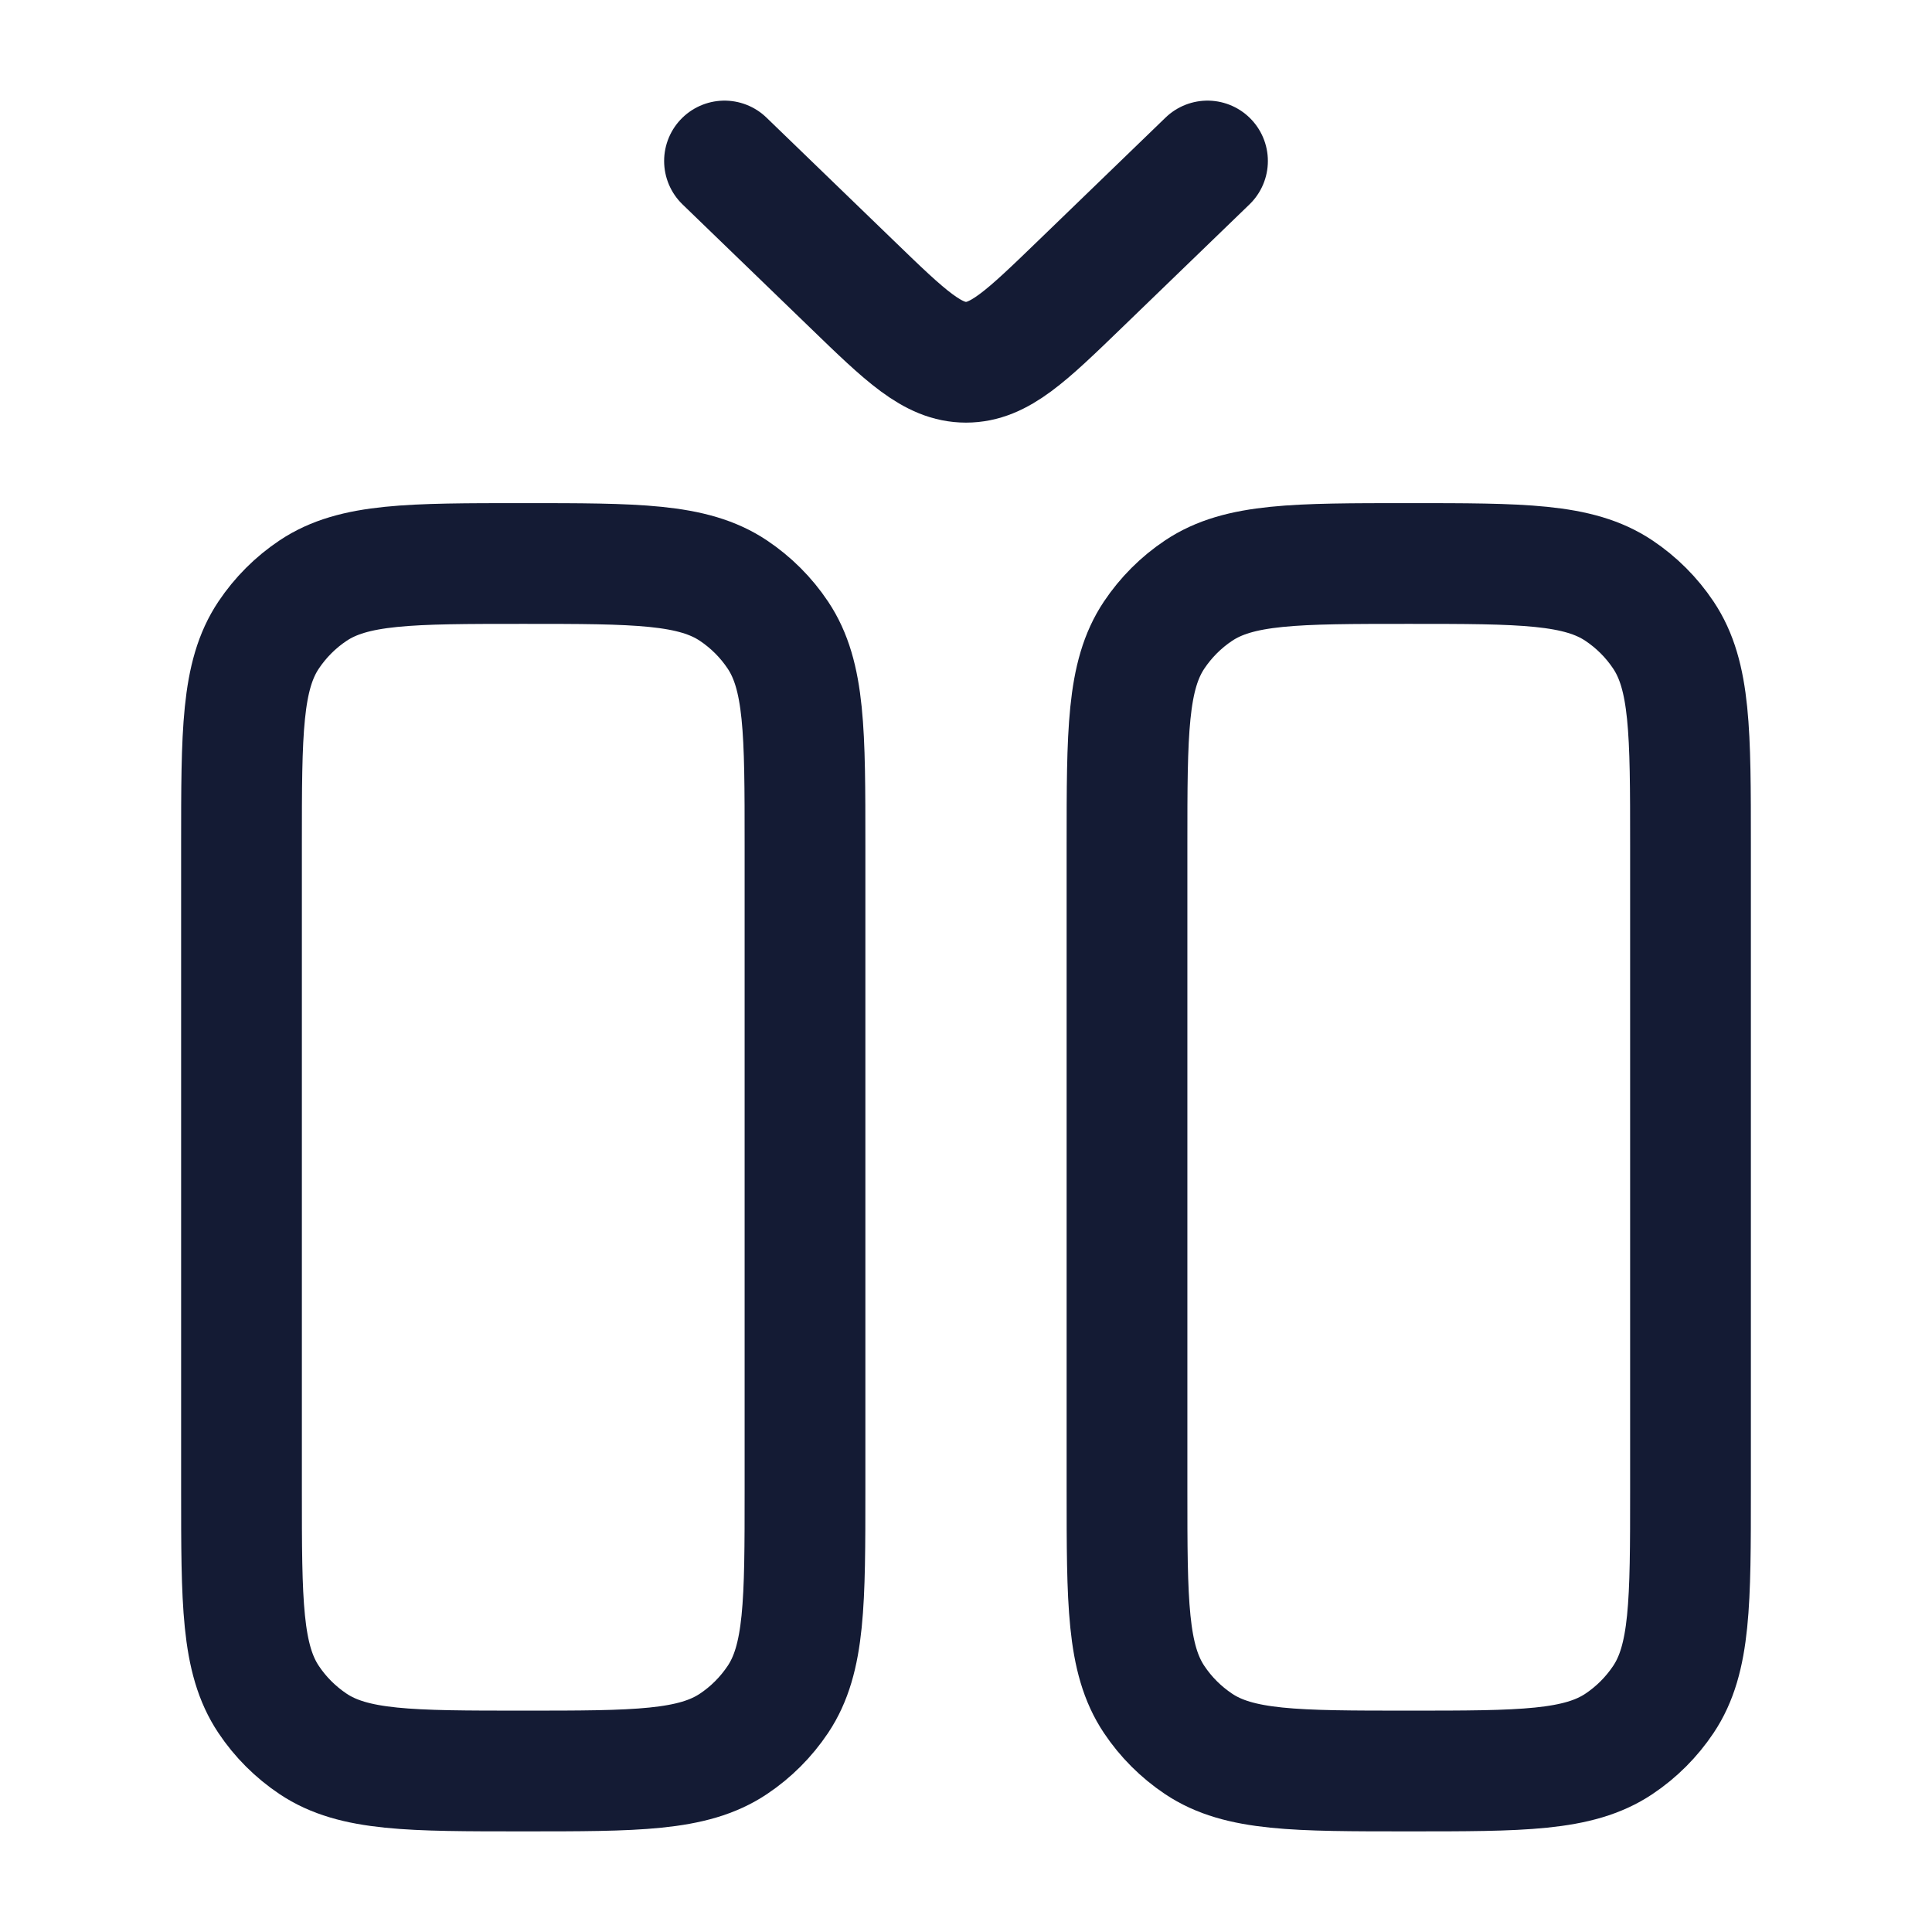
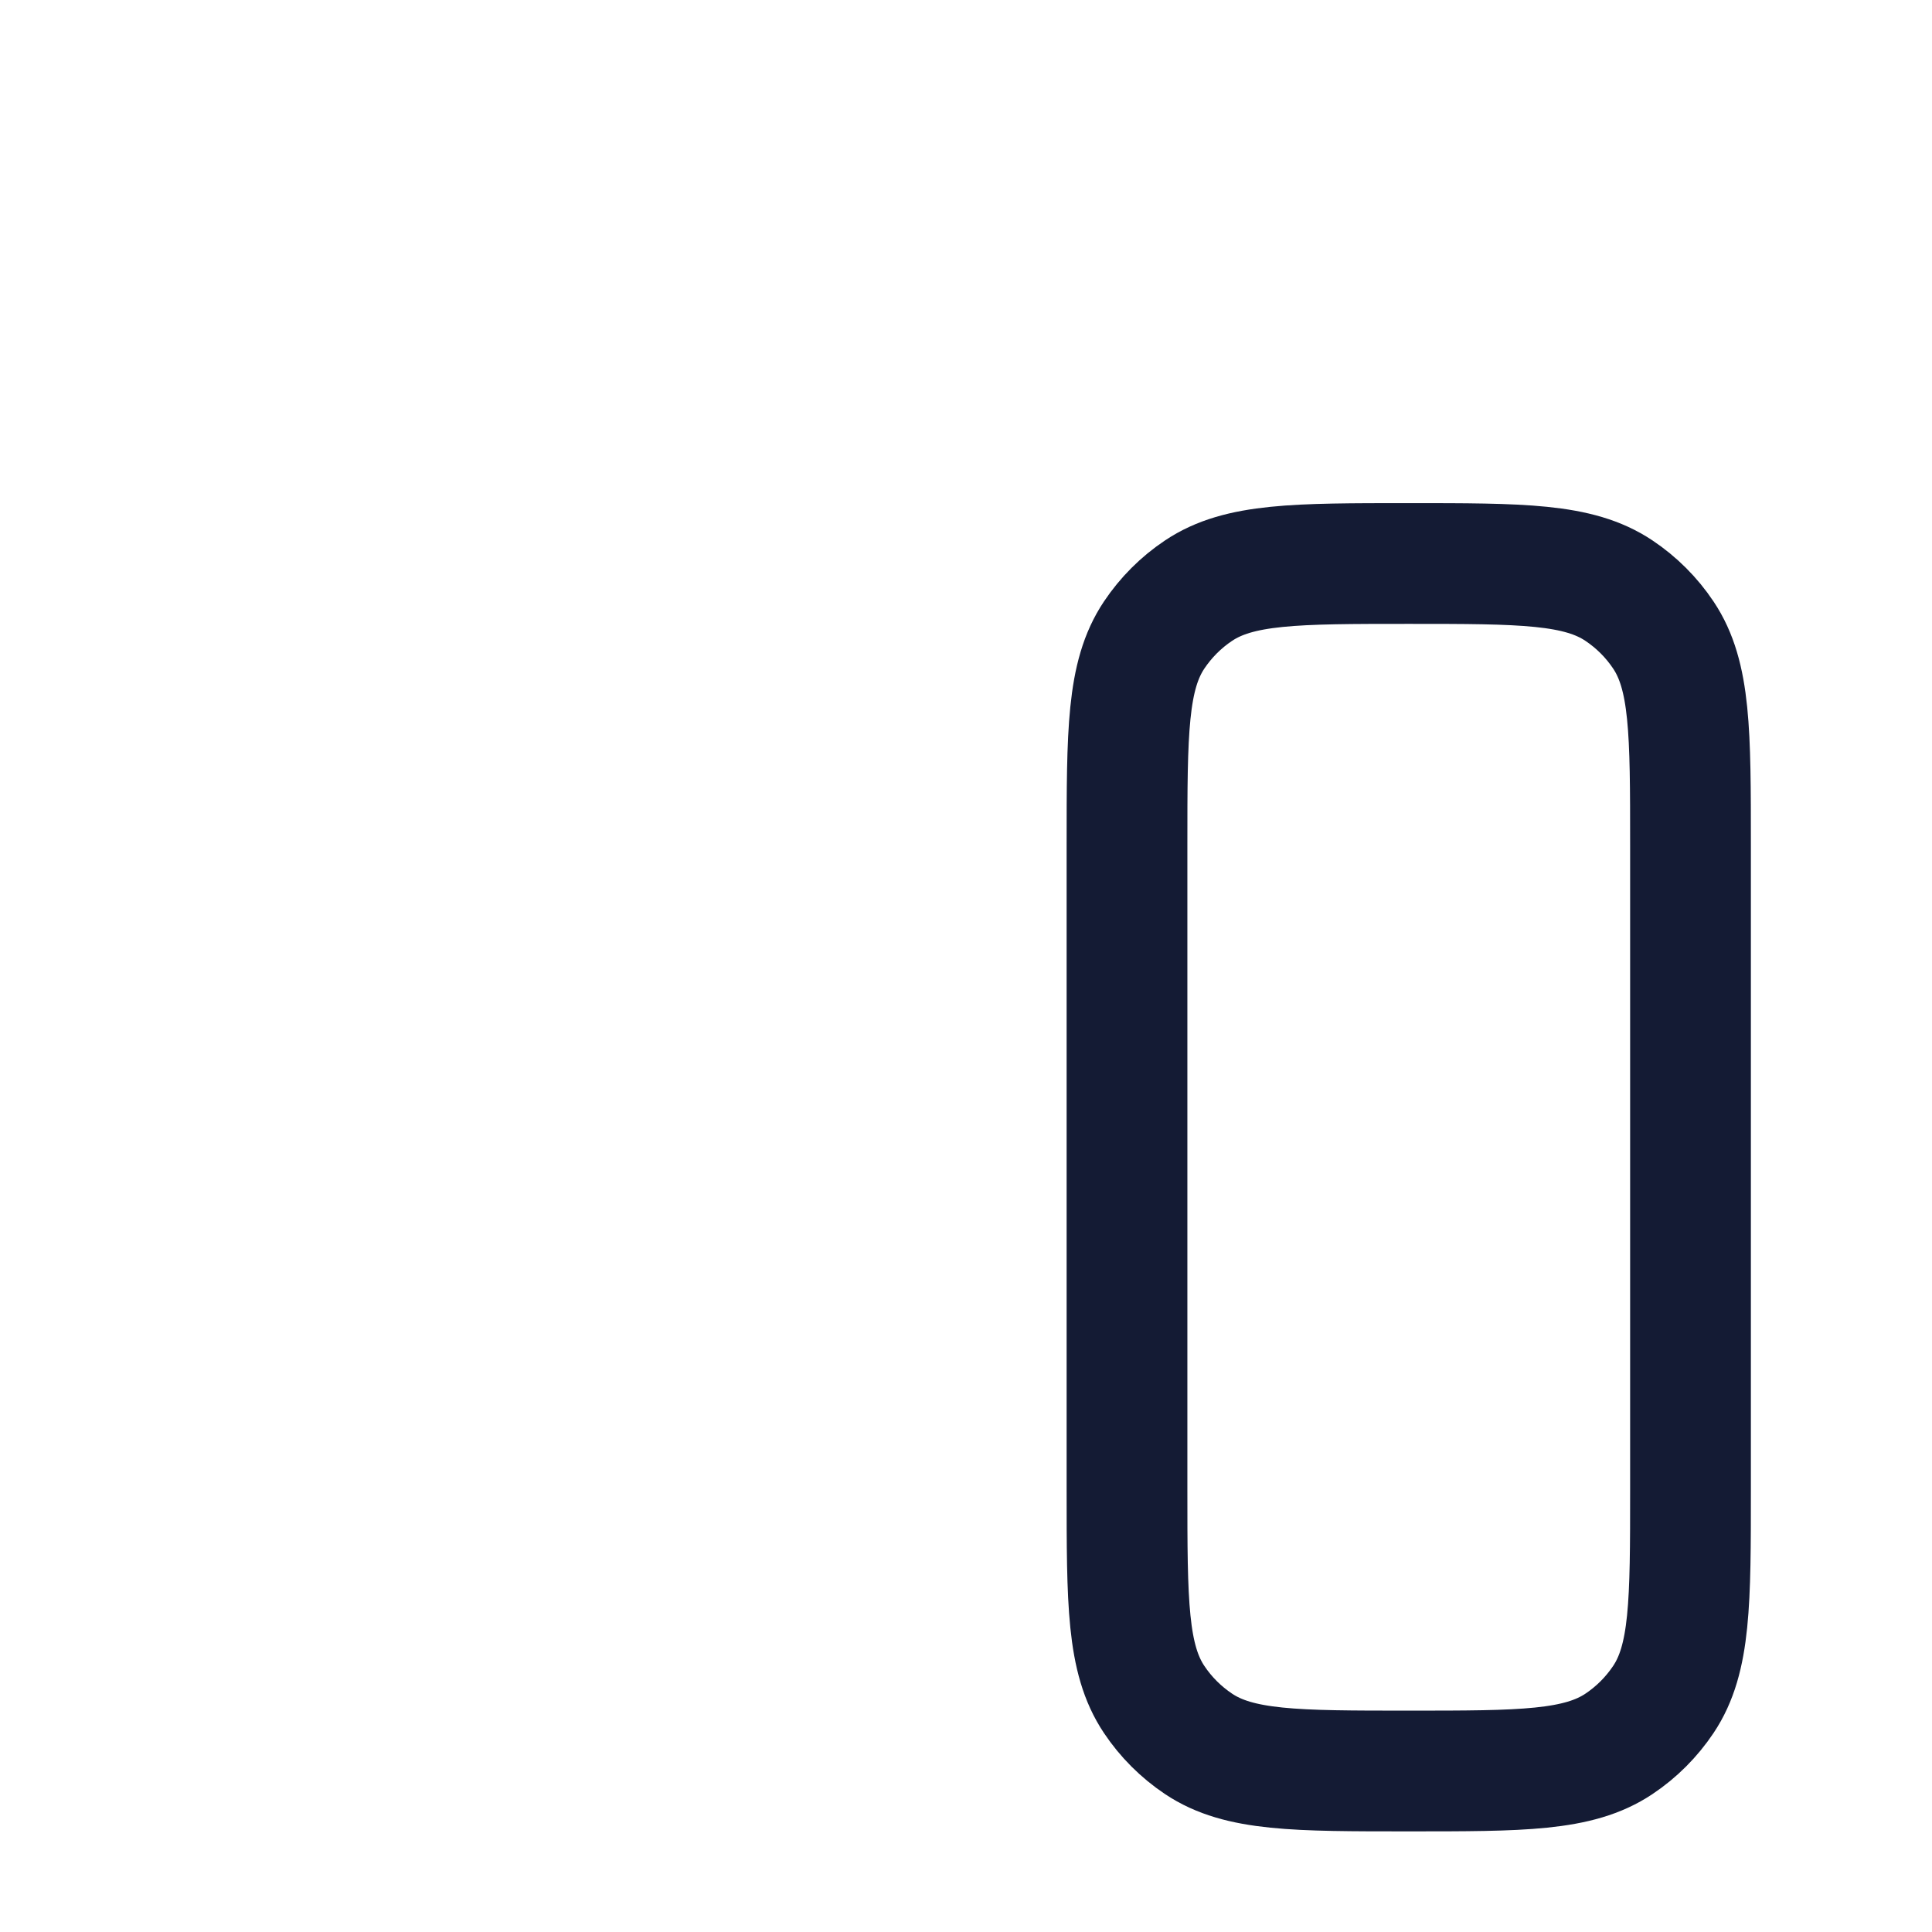
<svg xmlns="http://www.w3.org/2000/svg" fill="none" height="24" viewBox="0 0 24 24" width="24">
  <g stroke="#141b34" stroke-width="1.5">
    <path d="m17.5 7c1.405 0 2.107 0 2.611.337.218.146.406.333.552.552.337.504.337 1.207.337 2.611v8c0 1.405 0 2.107-.337 2.611-.146.218-.333.406-.552.552-.504.337-1.207.337-2.611.337s-2.107 0-2.611-.337c-.218-.146-.406-.333-.552-.552-.337-.504-.337-1.207-.337-2.611v-8c0-1.404 0-2.107.337-2.611.146-.218.333-.406.552-.552.504-.337 1.207-.337 2.611-.337z" />
-     <path d="m6.5 7c1.404 0 2.107 0 2.611.337.218.146.406.333.552.552.337.504.337 1.207.337 2.611v8c0 1.405 0 2.107-.337 2.611-.146.218-.333.406-.552.552-.504.337-1.207.337-2.611.337s-2.107 0-2.611-.337c-.218-.146-.406-.333-.552-.552-.337-.504-.337-1.207-.337-2.611v-8c0-1.404 0-2.107.337-2.611.146-.218.333-.406.552-.552.504-.337 1.207-.337 2.611-.337z" />
-     <path d="m15 2-1.586 1.533c-.667.645-1 .967-1.414.967s-.748-.322-1.414-.967l-1.586-1.533" stroke-linecap="round" stroke-linejoin="round" />
  </g>
</svg>